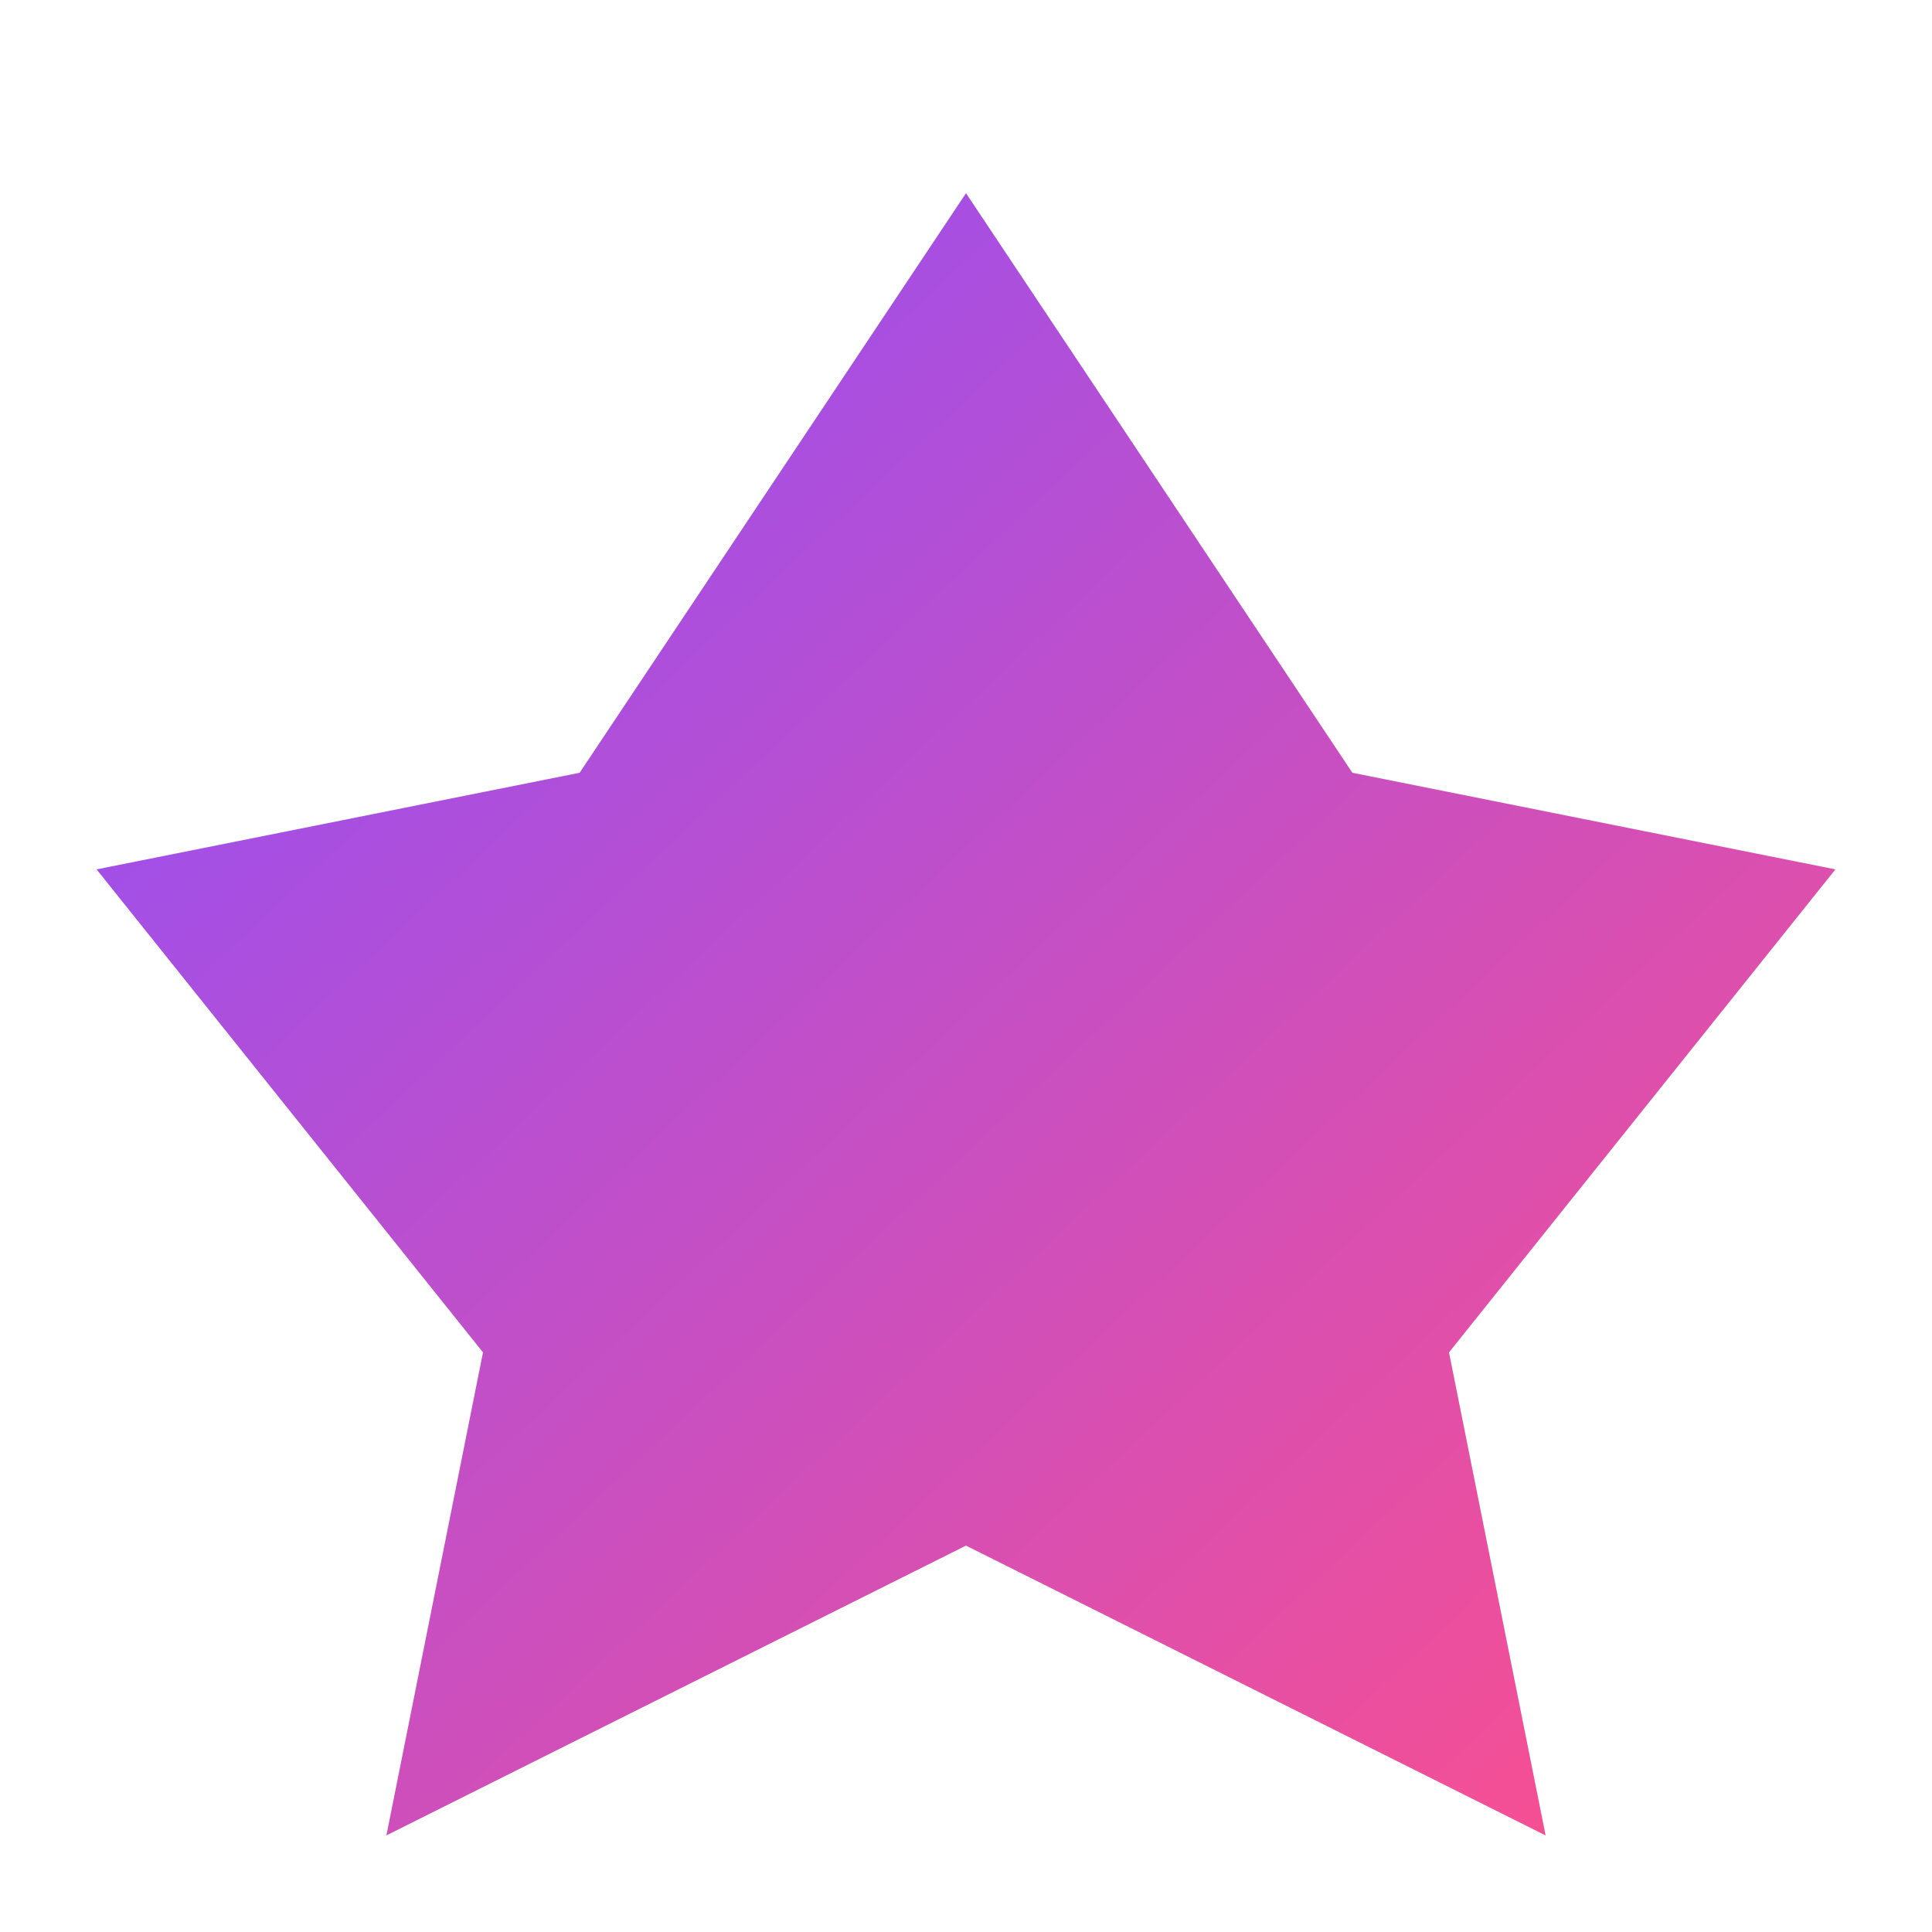
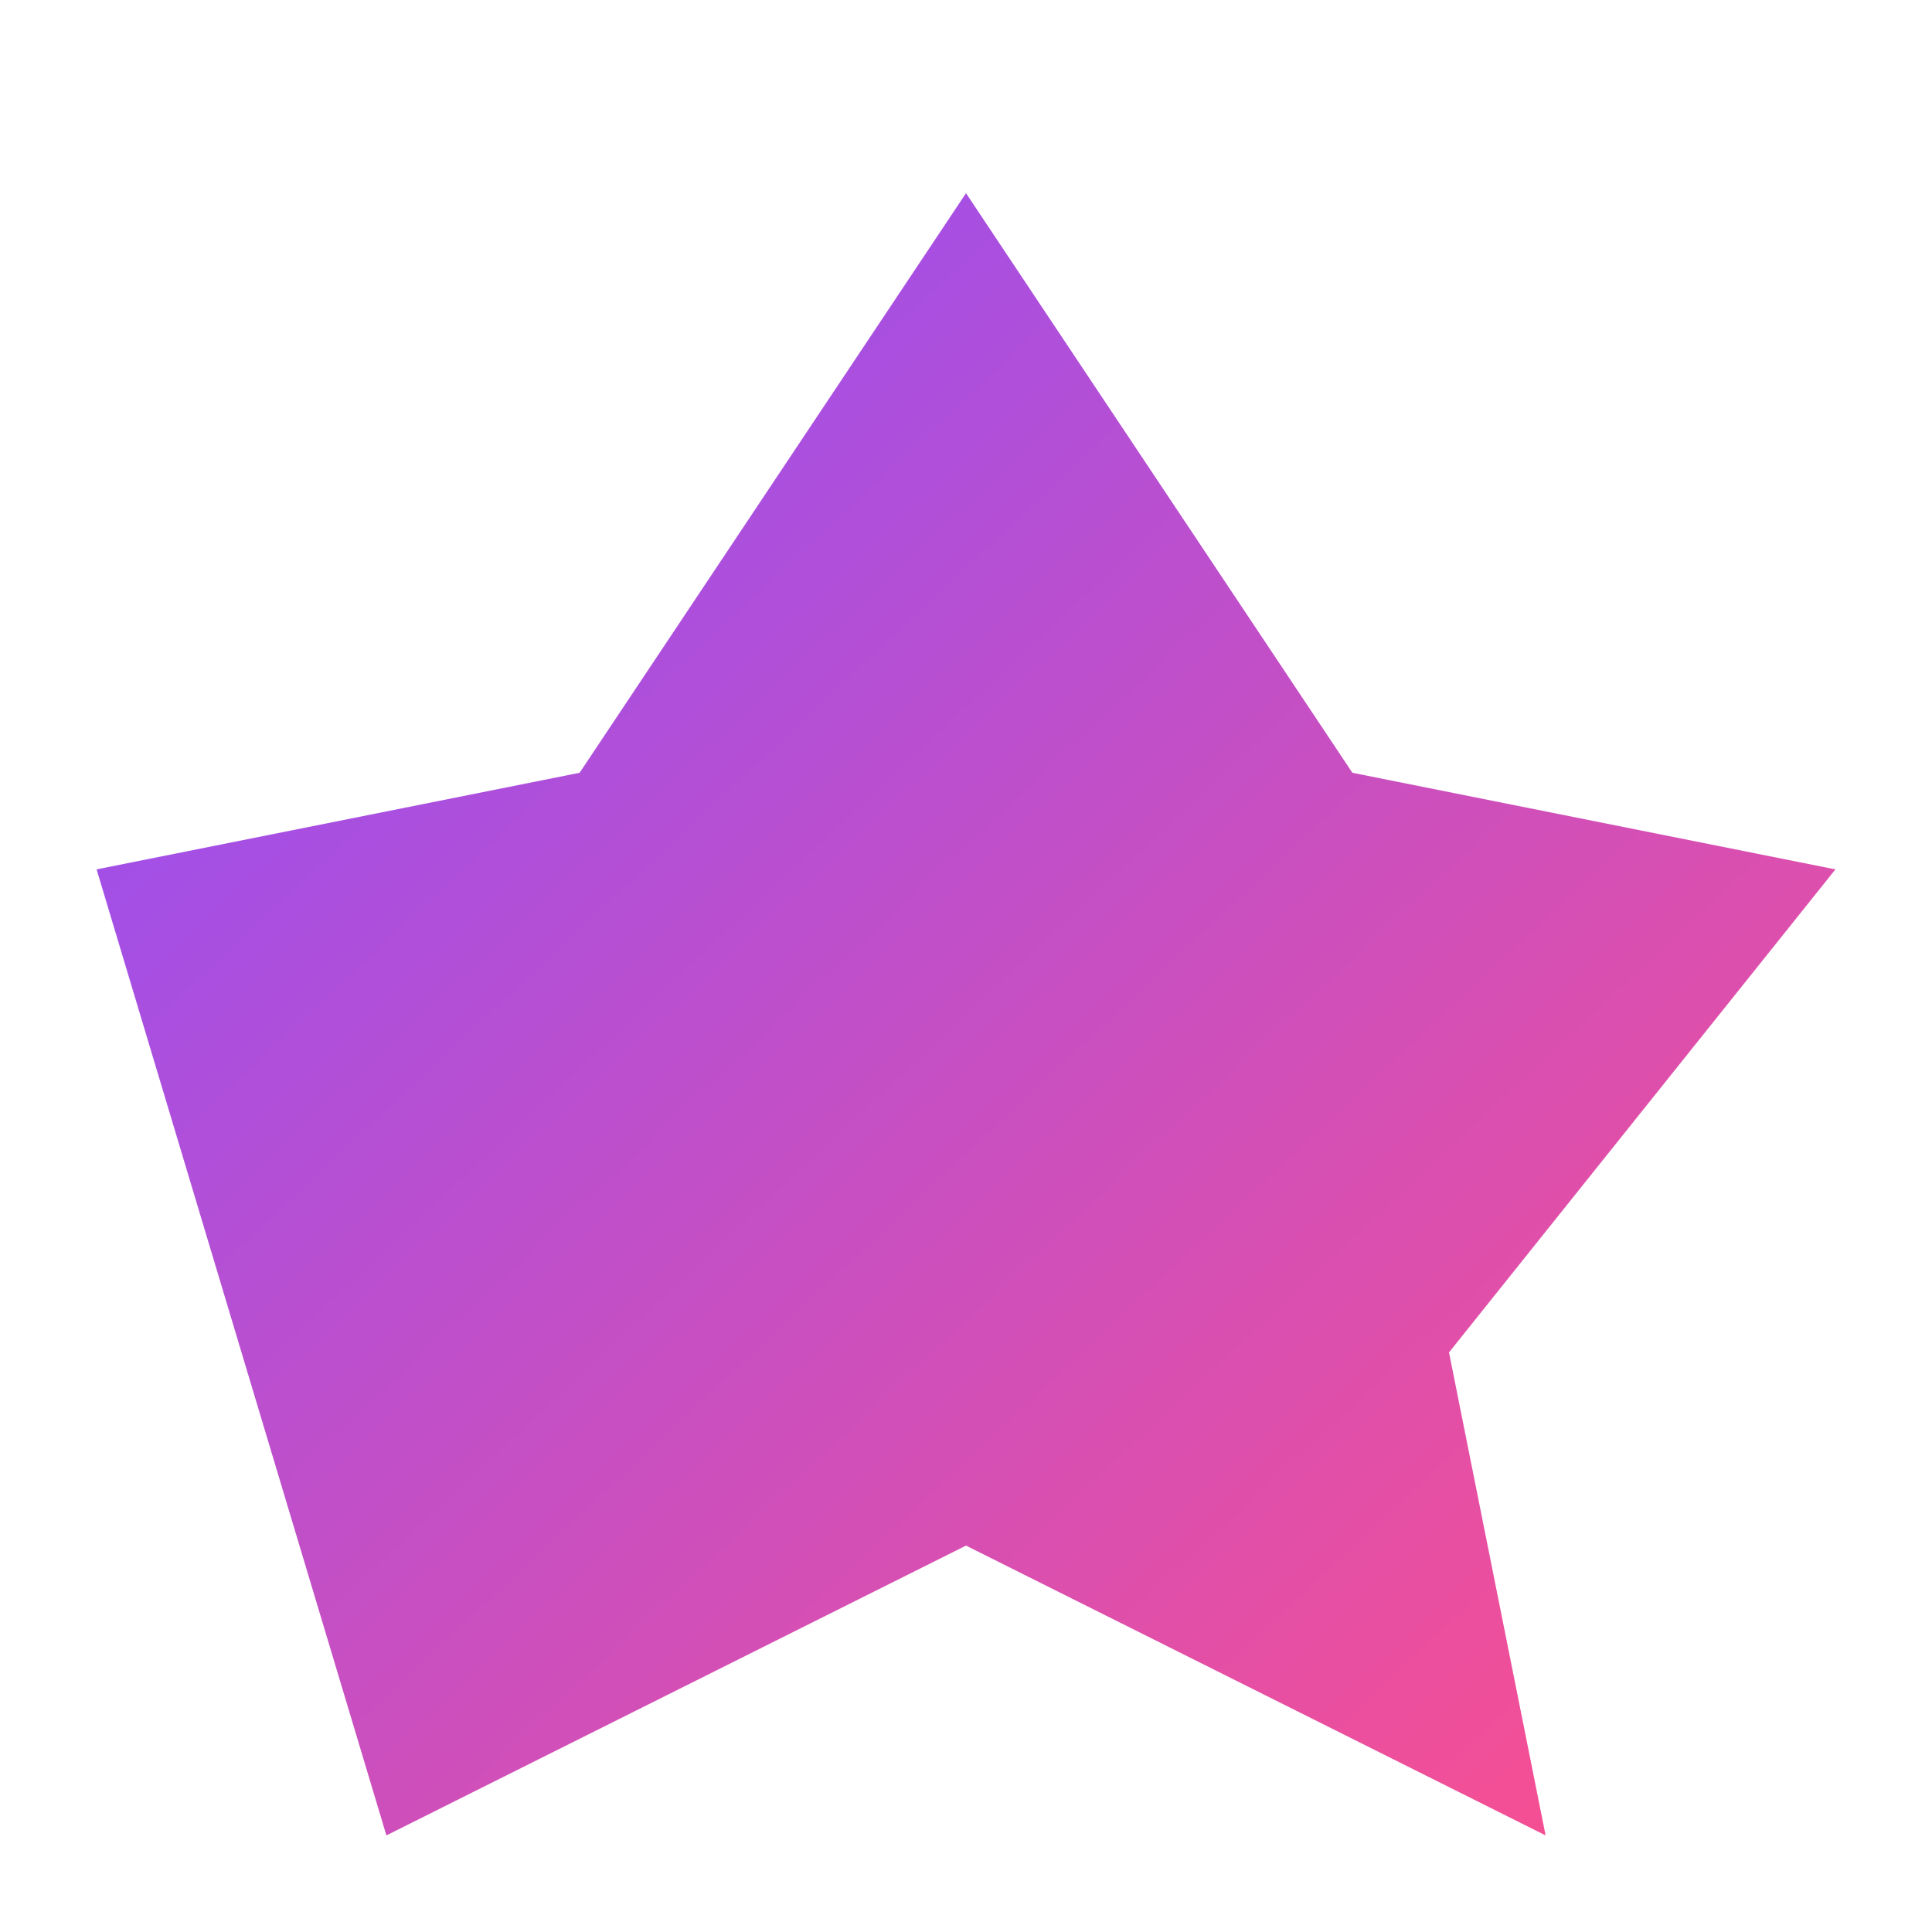
<svg xmlns="http://www.w3.org/2000/svg" viewBox="0 0 100 100">
  <style>
    .magical-gradient {
      fill: url(#gradient);
    }
  </style>
  <defs>
    <linearGradient id="gradient" x1="0%" y1="0%" x2="100%" y2="100%">
      <stop offset="0%" style="stop-color:#8A4FFF;stop-opacity:1" />
      <stop offset="100%" style="stop-color:#FF4F8A;stop-opacity:1" />
    </linearGradient>
  </defs>
-   <path class="magical-gradient" d="M50 10 L70 40 L95 45 L75 70 L80 95 L50 80 L20 95 L25 70 L5 45 L30 40 Z" />
+   <path class="magical-gradient" d="M50 10 L70 40 L95 45 L75 70 L80 95 L50 80 L20 95 L5 45 L30 40 Z" />
</svg>